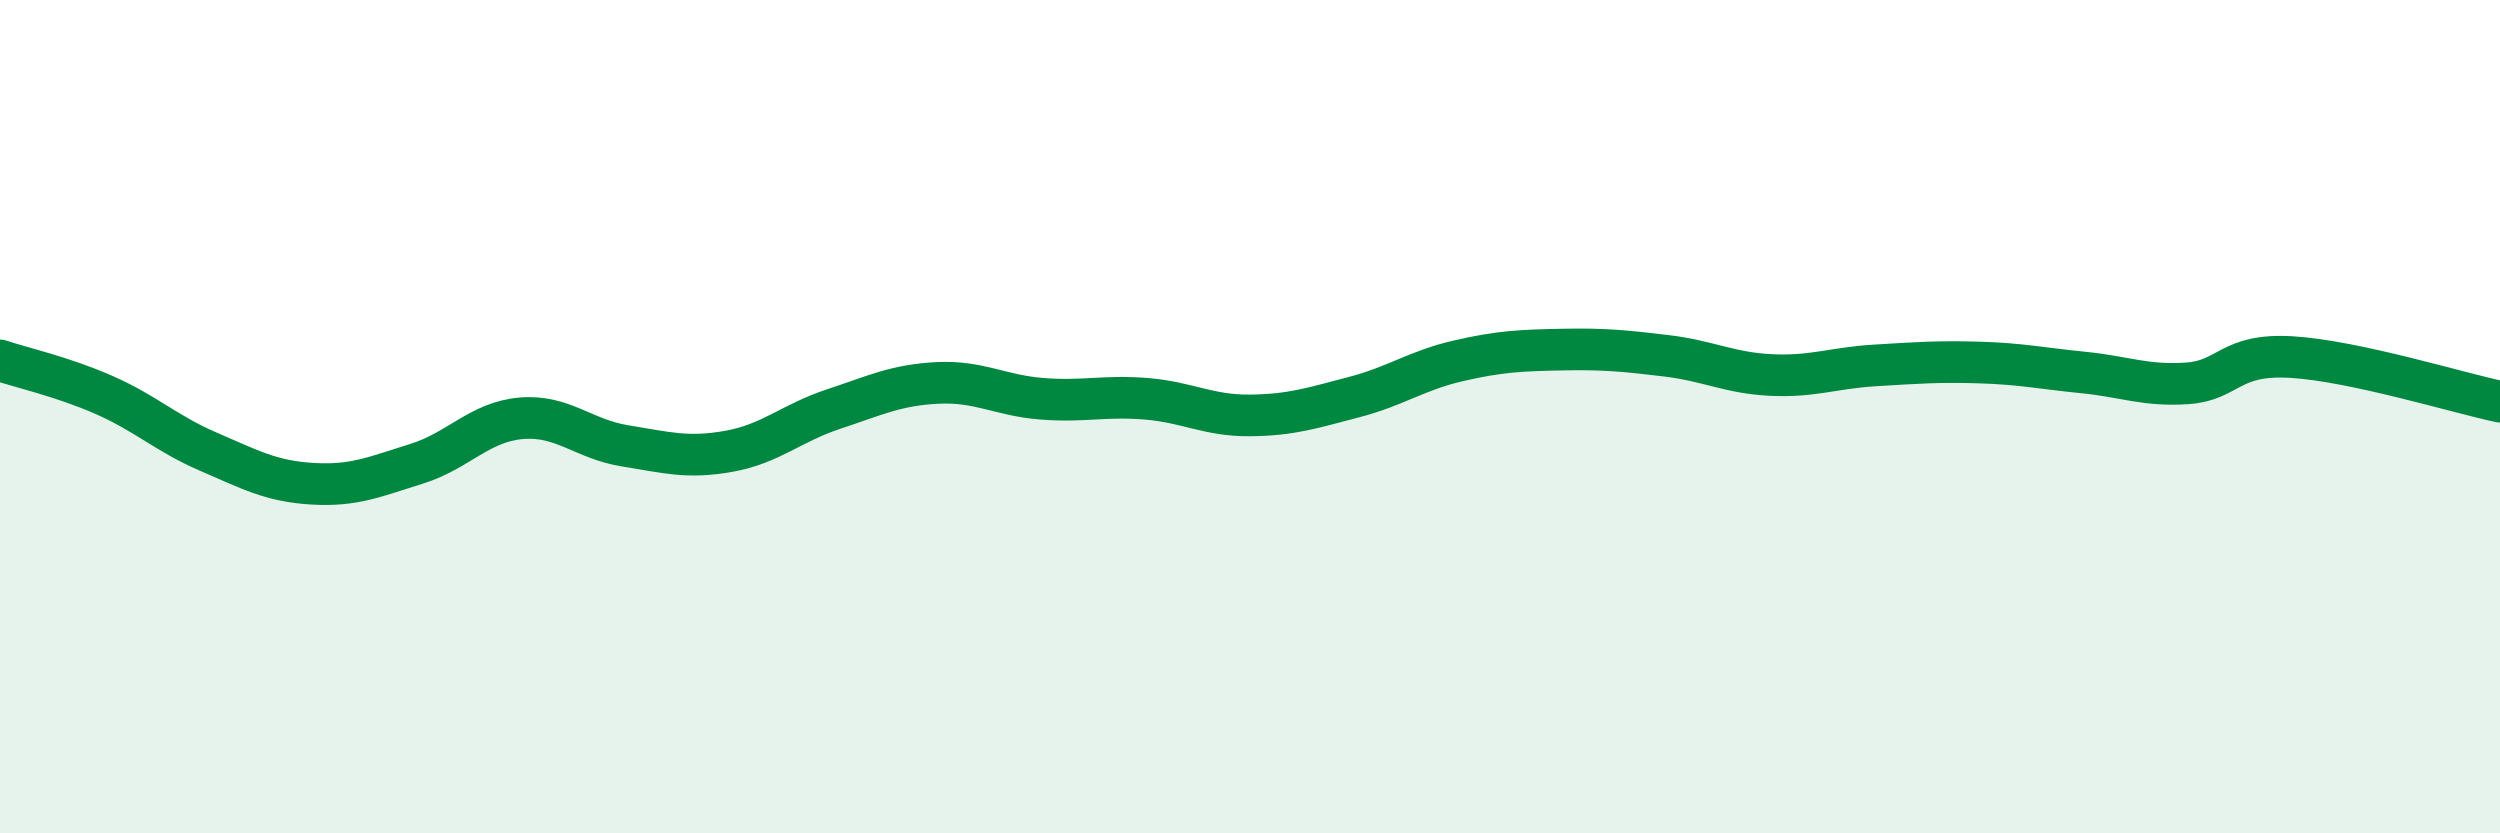
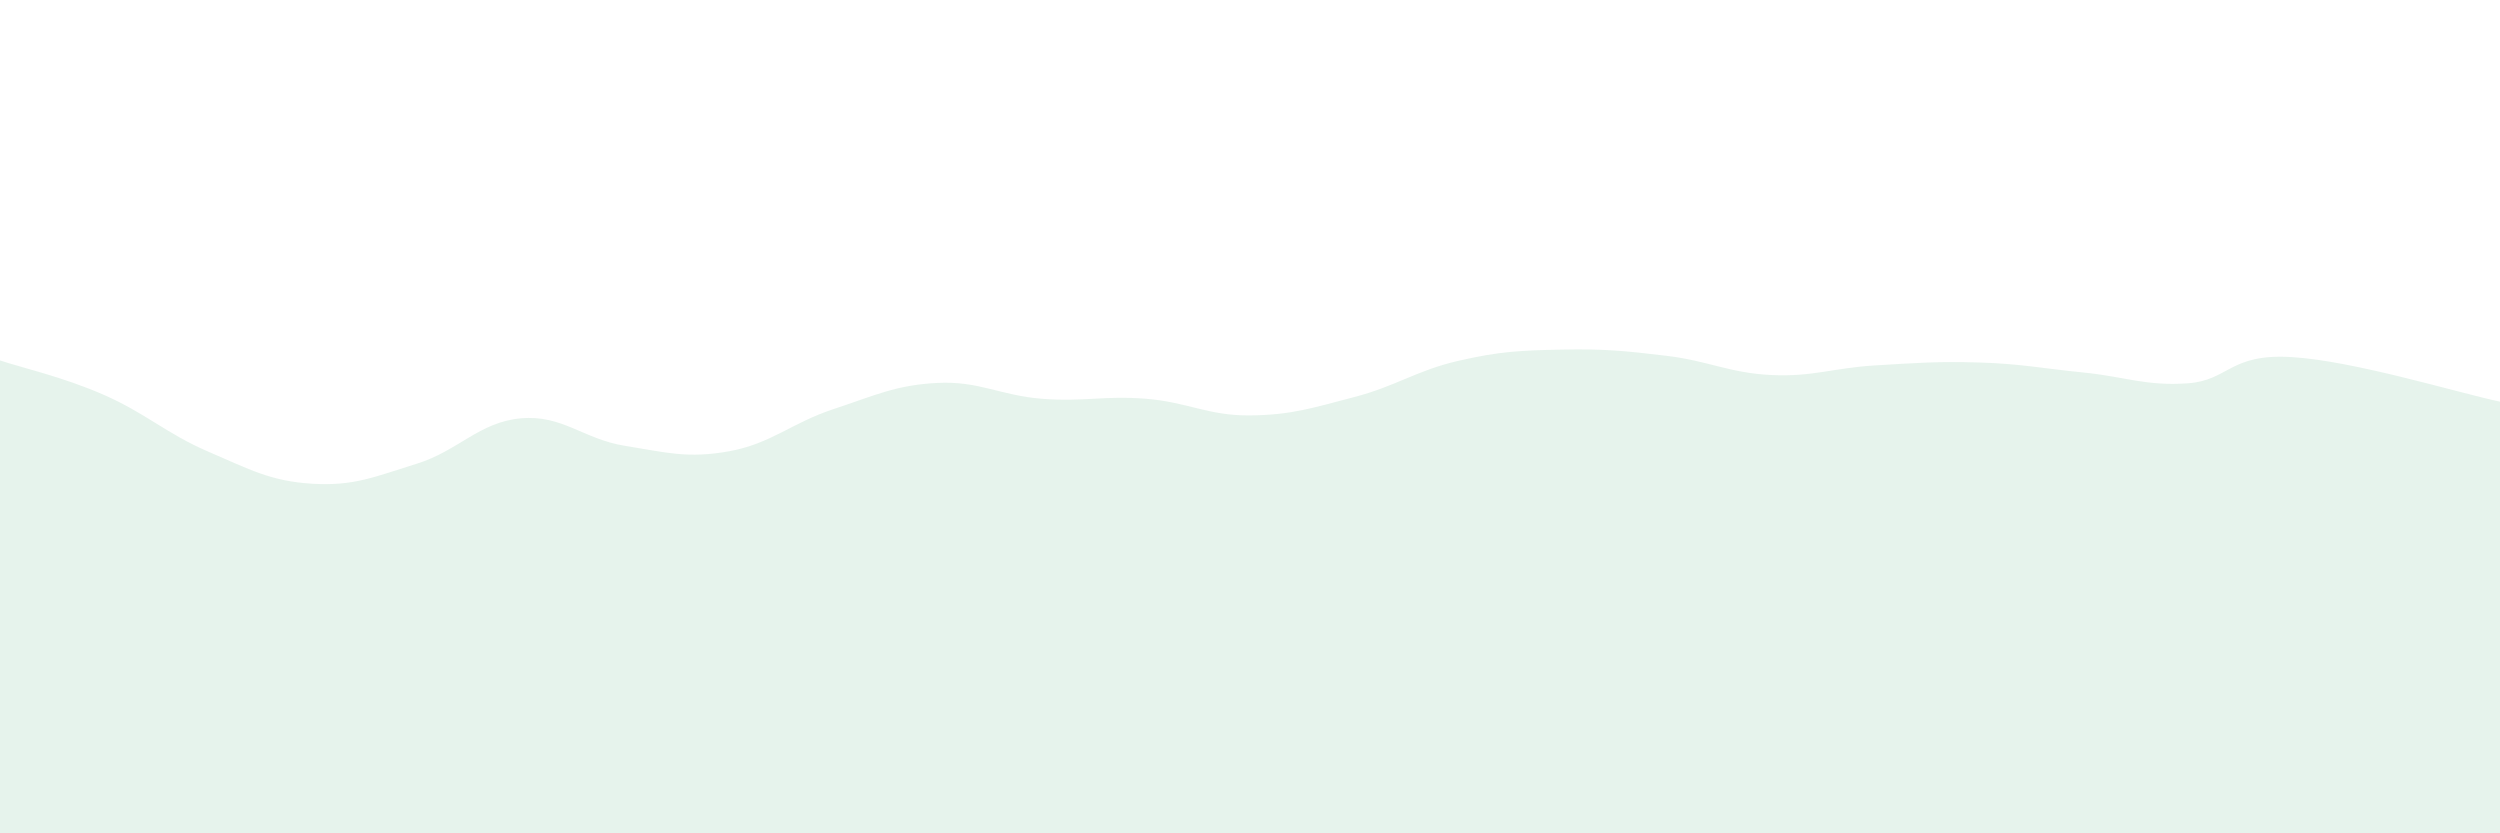
<svg xmlns="http://www.w3.org/2000/svg" width="60" height="20" viewBox="0 0 60 20">
  <path d="M 0,8.65 C 0.5,8.82 1.5,9.04 2.5,9.48 C 3.5,9.92 4,10.41 5,10.84 C 6,11.27 6.5,11.55 7.5,11.61 C 8.5,11.67 9,11.44 10,11.13 C 11,10.82 11.5,10.13 12.5,10.04 C 13.5,9.95 14,10.54 15,10.7 C 16,10.86 16.5,11.01 17.5,10.83 C 18.5,10.65 19,10.15 20,9.82 C 21,9.49 21.5,9.24 22.5,9.19 C 23.5,9.14 24,9.49 25,9.57 C 26,9.65 26.5,9.49 27.5,9.57 C 28.5,9.65 29,9.98 30,9.97 C 31,9.96 31.5,9.79 32.5,9.53 C 33.5,9.27 34,8.89 35,8.66 C 36,8.43 36.5,8.41 37.5,8.39 C 38.5,8.37 39,8.42 40,8.54 C 41,8.66 41.5,8.95 42.5,9 C 43.5,9.05 44,8.83 45,8.77 C 46,8.71 46.5,8.67 47.5,8.7 C 48.5,8.73 49,8.84 50,8.94 C 51,9.04 51.5,9.27 52.5,9.2 C 53.5,9.13 53.5,8.48 55,8.57 C 56.5,8.66 59,9.43 60,9.64L60 20L0 20Z" fill="#008740" opacity="0.1" stroke-linecap="round" stroke-linejoin="round" />
-   <path d="M 0,8.65 C 0.5,8.82 1.5,9.04 2.5,9.48 C 3.5,9.92 4,10.41 5,10.84 C 6,11.27 6.5,11.55 7.5,11.61 C 8.5,11.67 9,11.44 10,11.13 C 11,10.82 11.5,10.13 12.5,10.04 C 13.5,9.95 14,10.54 15,10.7 C 16,10.86 16.5,11.01 17.5,10.83 C 18.5,10.65 19,10.15 20,9.82 C 21,9.49 21.5,9.24 22.5,9.19 C 23.5,9.14 24,9.49 25,9.57 C 26,9.65 26.5,9.49 27.5,9.57 C 28.5,9.65 29,9.98 30,9.97 C 31,9.96 31.5,9.79 32.5,9.53 C 33.5,9.27 34,8.89 35,8.66 C 36,8.43 36.5,8.41 37.5,8.39 C 38.5,8.37 39,8.42 40,8.54 C 41,8.66 41.5,8.95 42.5,9 C 43.5,9.05 44,8.83 45,8.77 C 46,8.71 46.5,8.67 47.5,8.7 C 48.5,8.73 49,8.84 50,8.94 C 51,9.04 51.5,9.27 52.5,9.2 C 53.5,9.13 53.5,8.48 55,8.57 C 56.5,8.66 59,9.43 60,9.64" stroke="#008740" stroke-width="1" fill="none" stroke-linecap="round" stroke-linejoin="round" />
</svg>